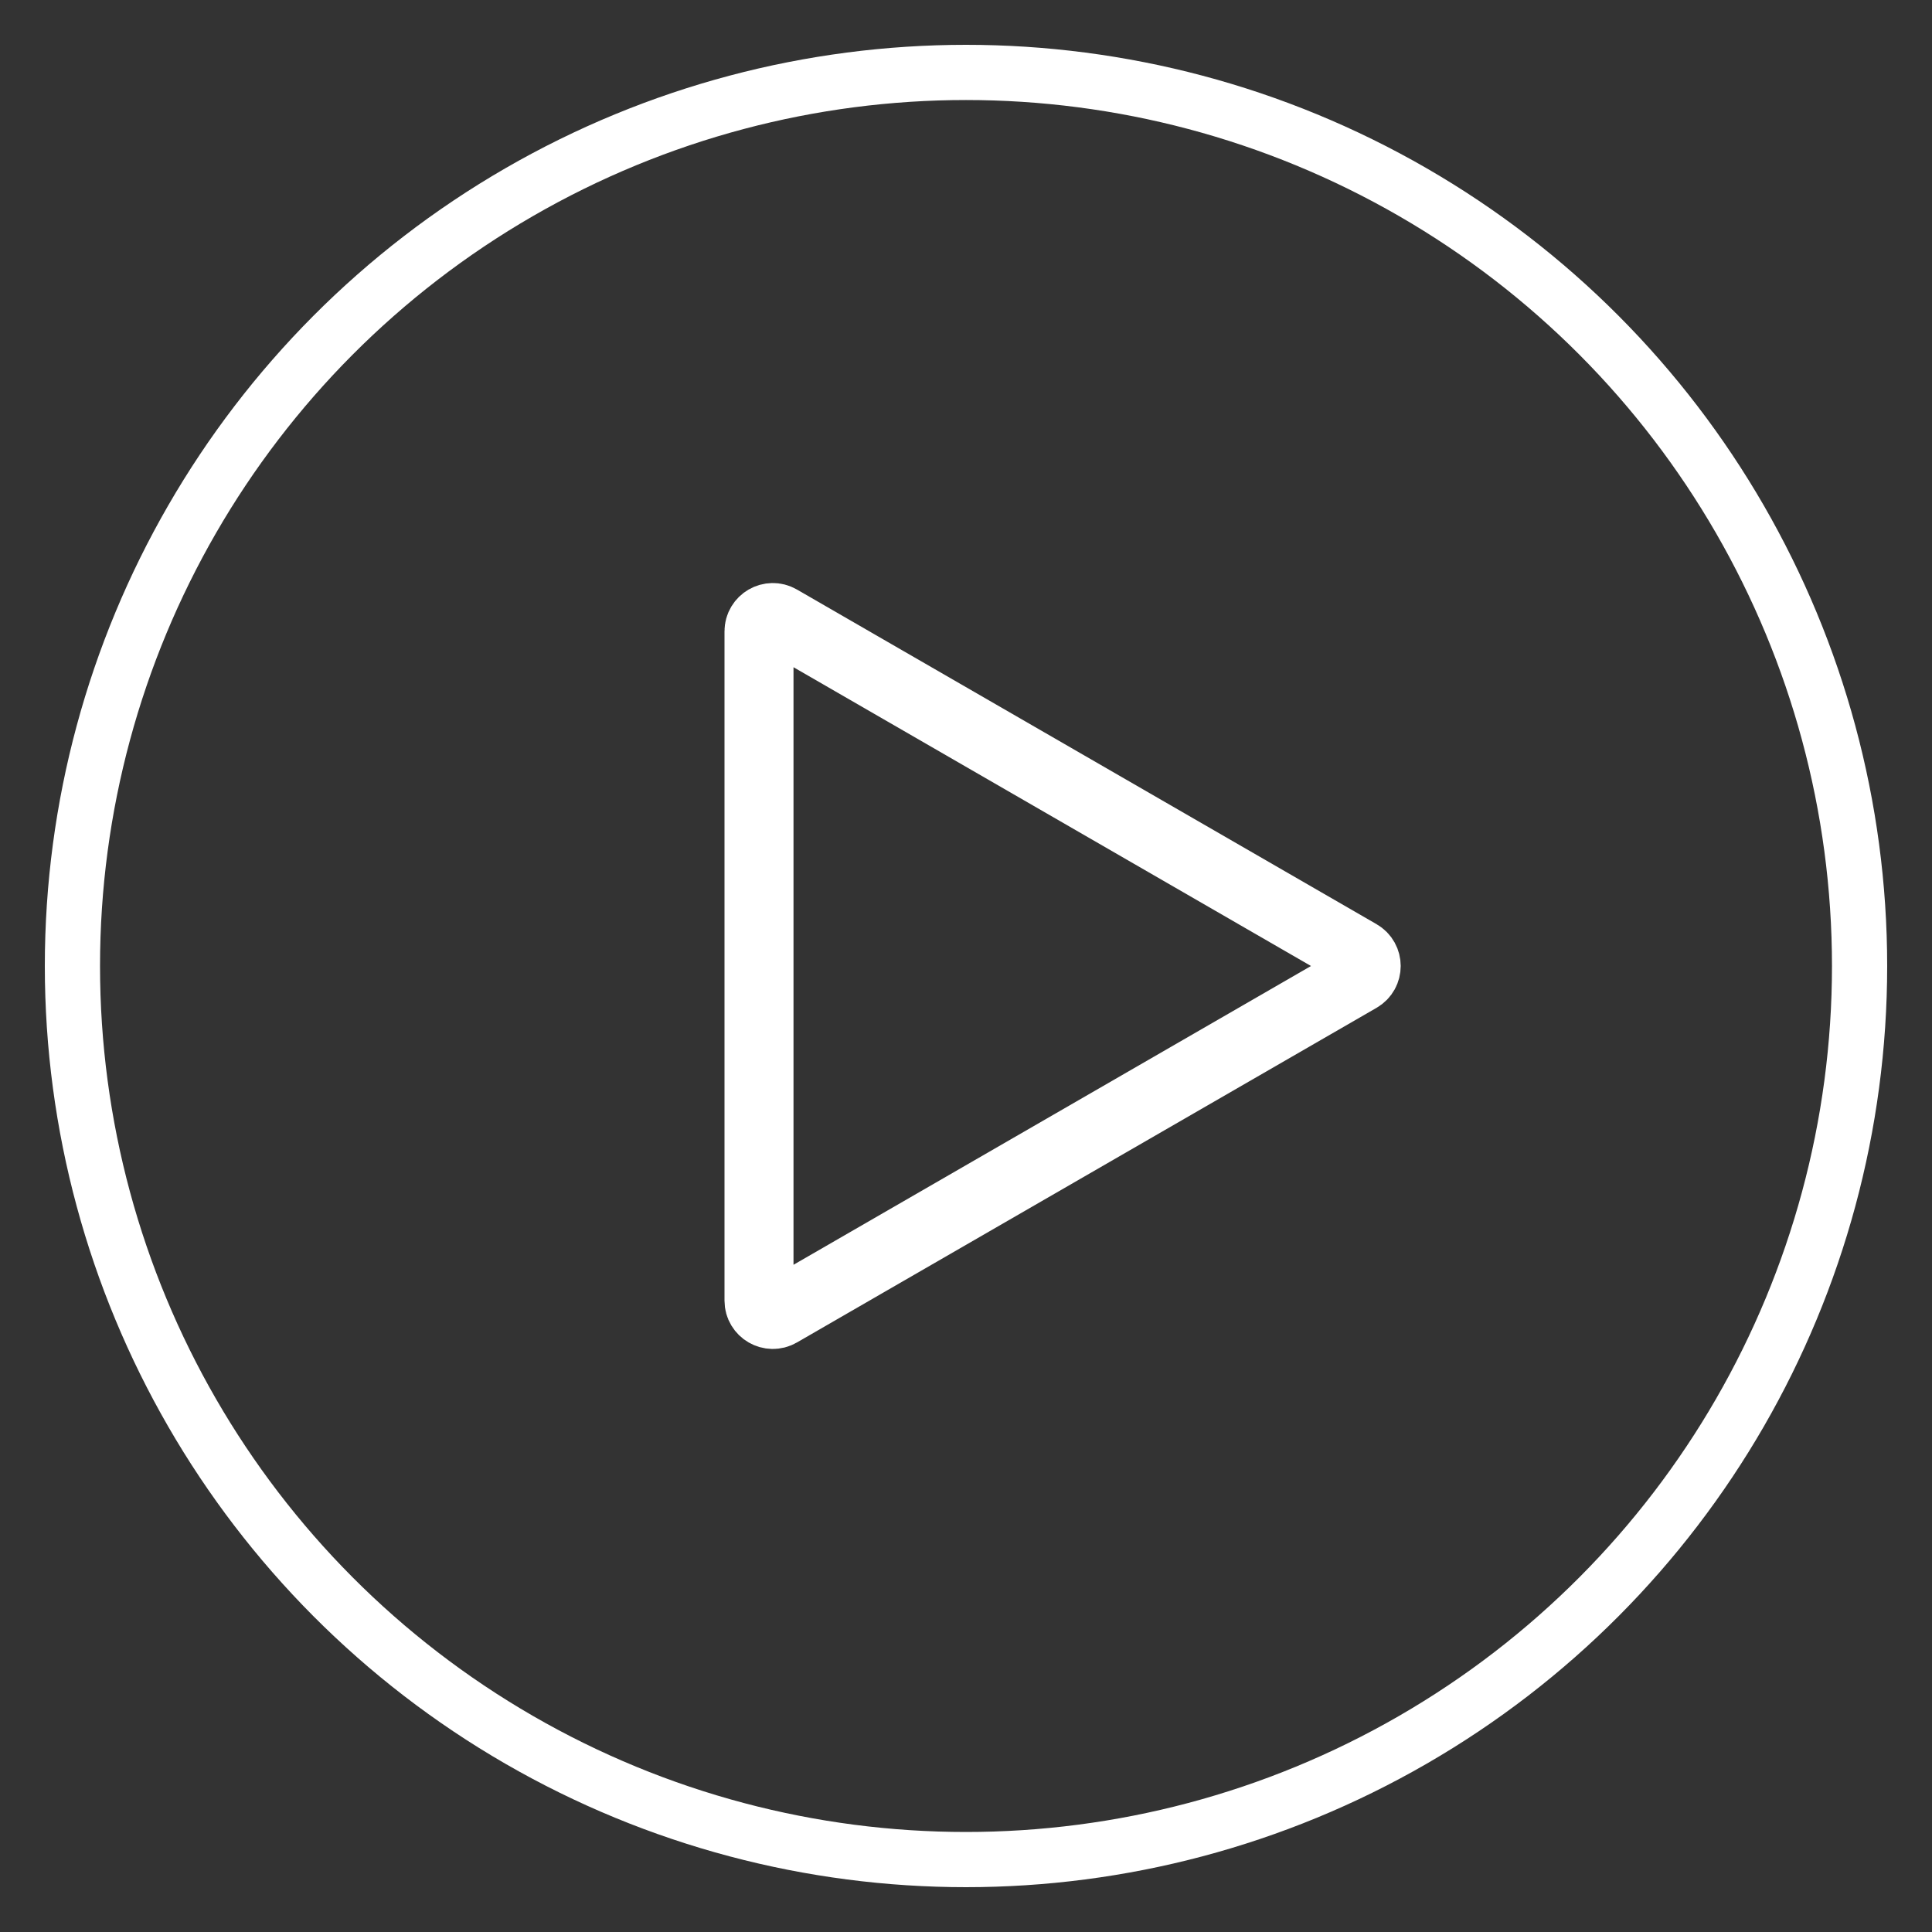
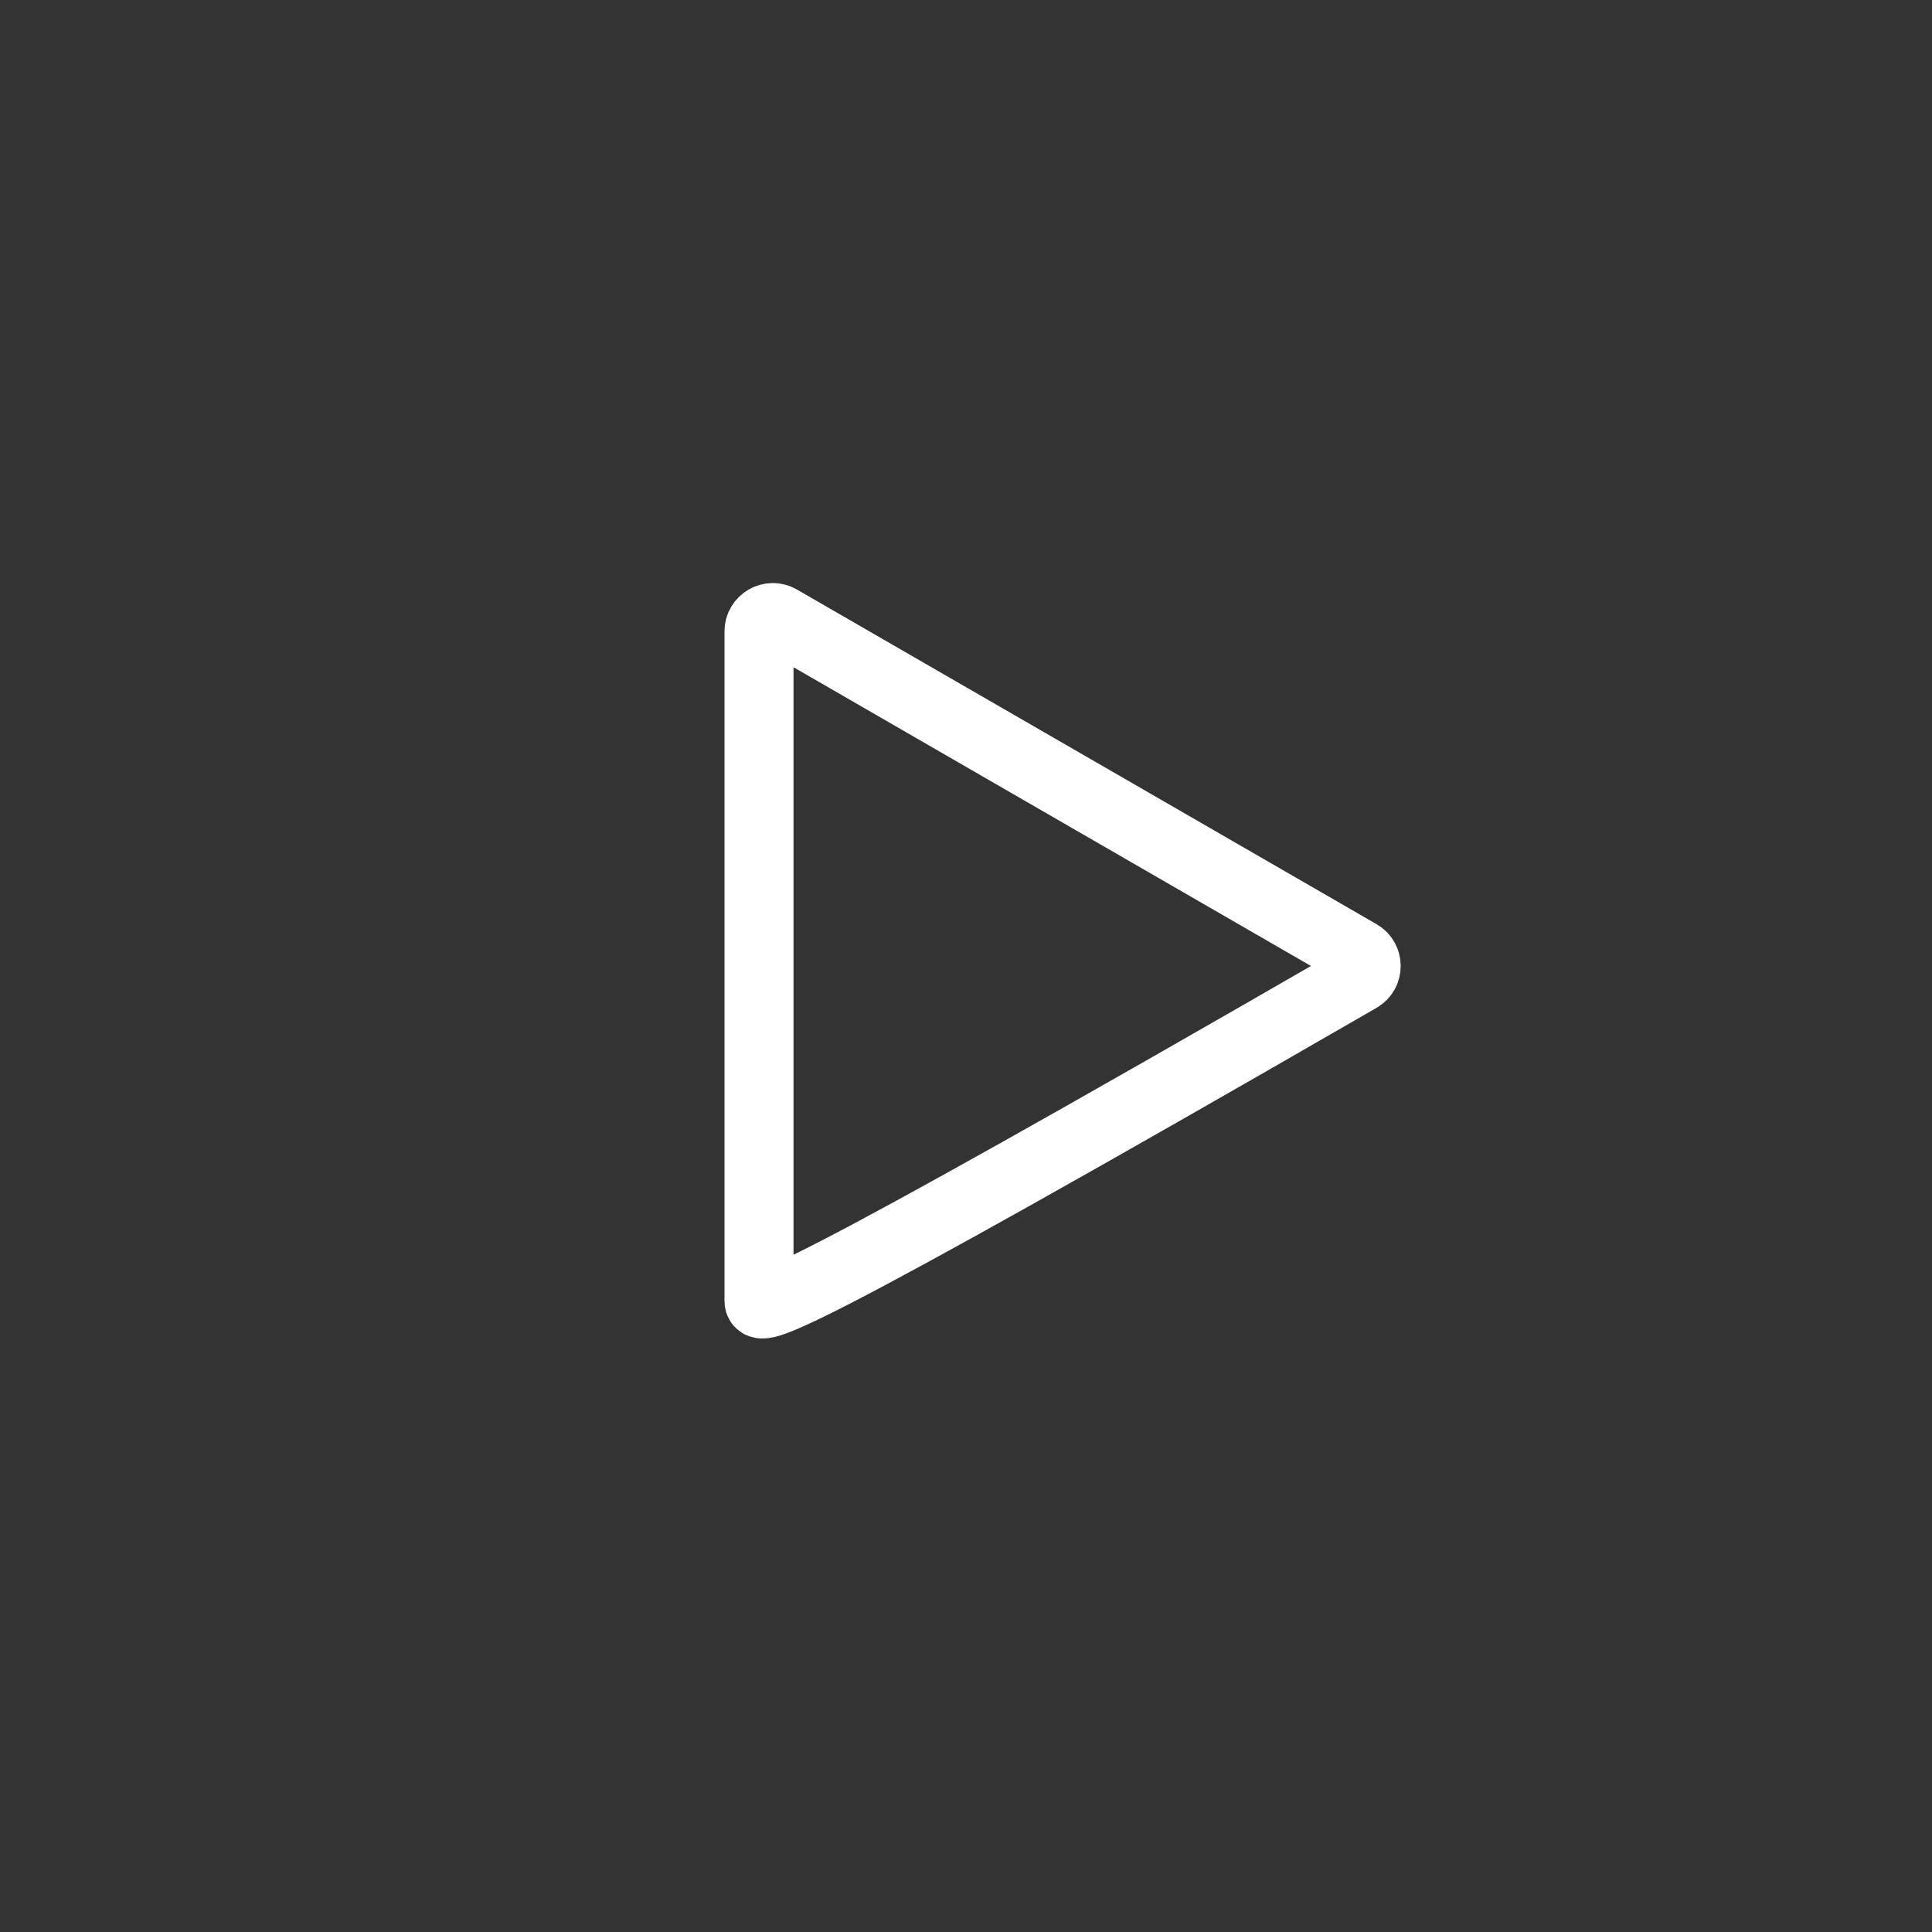
<svg xmlns="http://www.w3.org/2000/svg" width="140" height="140" viewBox="0 0 140 140" fill="none">
  <rect x="0" y="0" width="140" height="140" fill="#333333" stroke="none" />
-   <circle cx="70" cy="70" r="64.752" stroke="white" stroke-width="4" />
-   <path d="M98.5 69.134C99.167 69.519 99.167 70.481 98.5 70.866L56.5 95.115C55.833 95.5 55 95.019 55 94.249L55 45.751C55 44.981 55.833 44.5 56.5 44.885L98.5 69.134Z" stroke="white" stroke-width="5" />
+   <path d="M98.5 69.134C99.167 69.519 99.167 70.481 98.5 70.866C55.833 95.5 55 95.019 55 94.249L55 45.751C55 44.981 55.833 44.5 56.5 44.885L98.5 69.134Z" stroke="white" stroke-width="5" />
</svg>